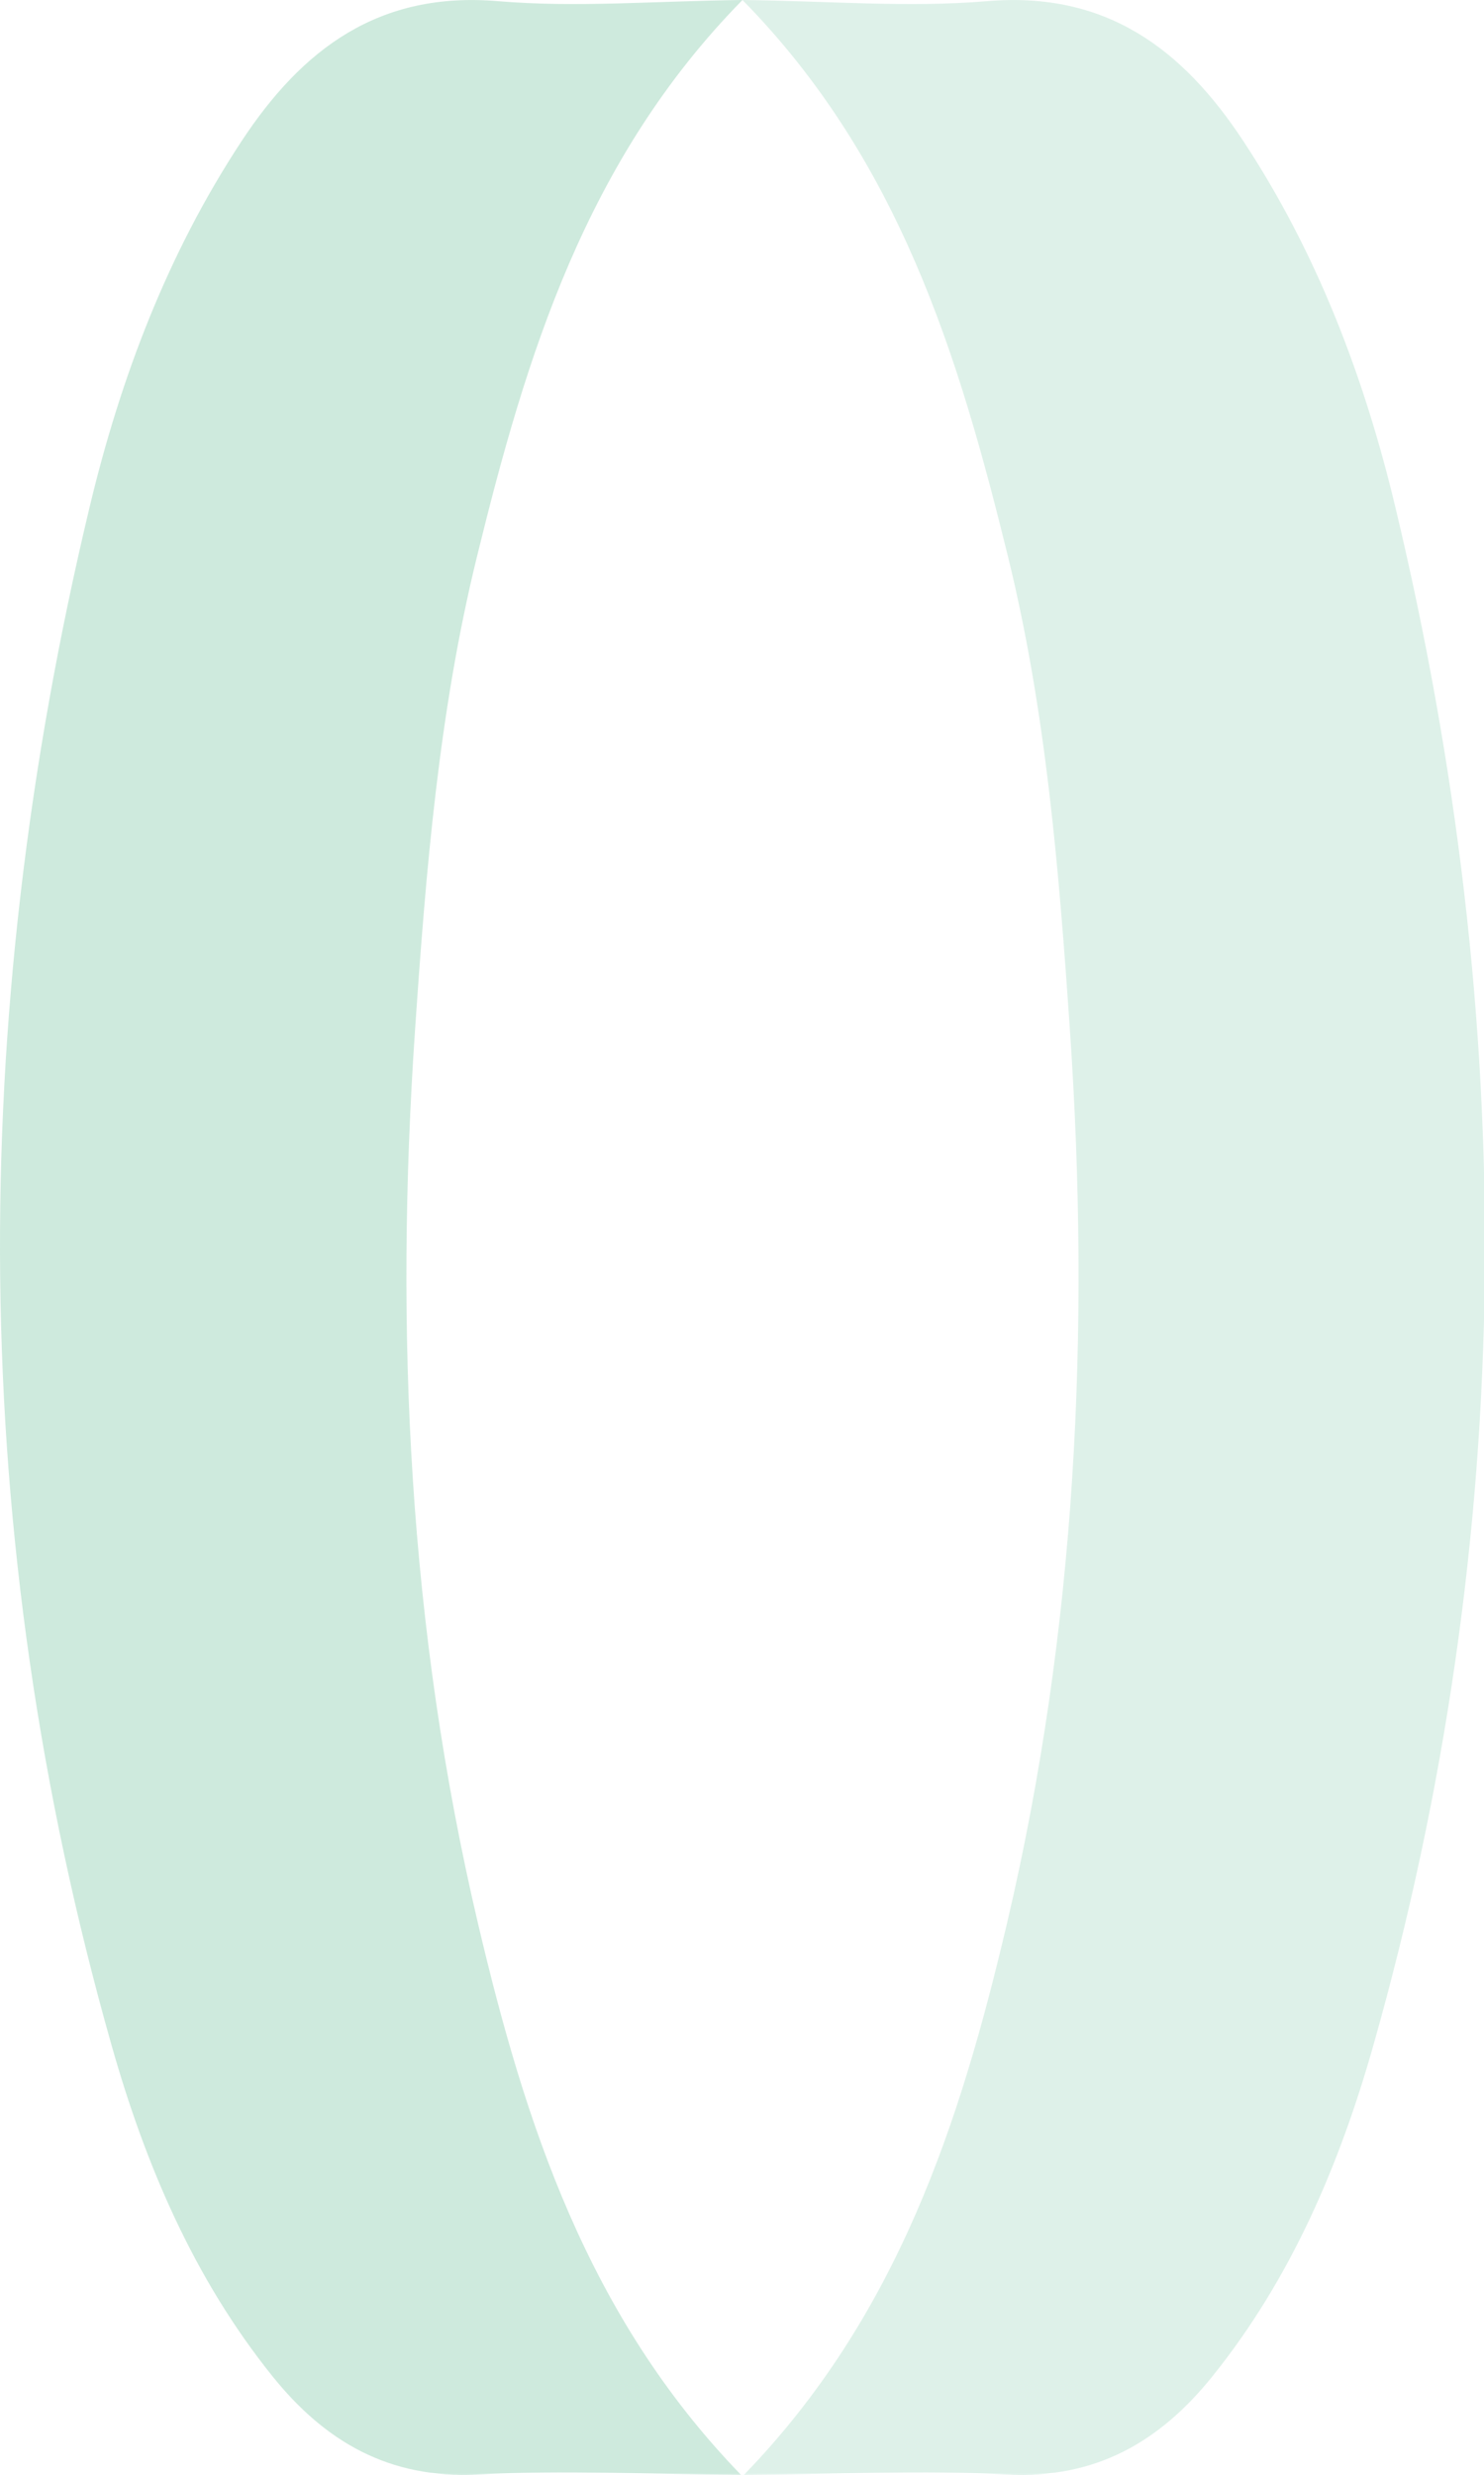
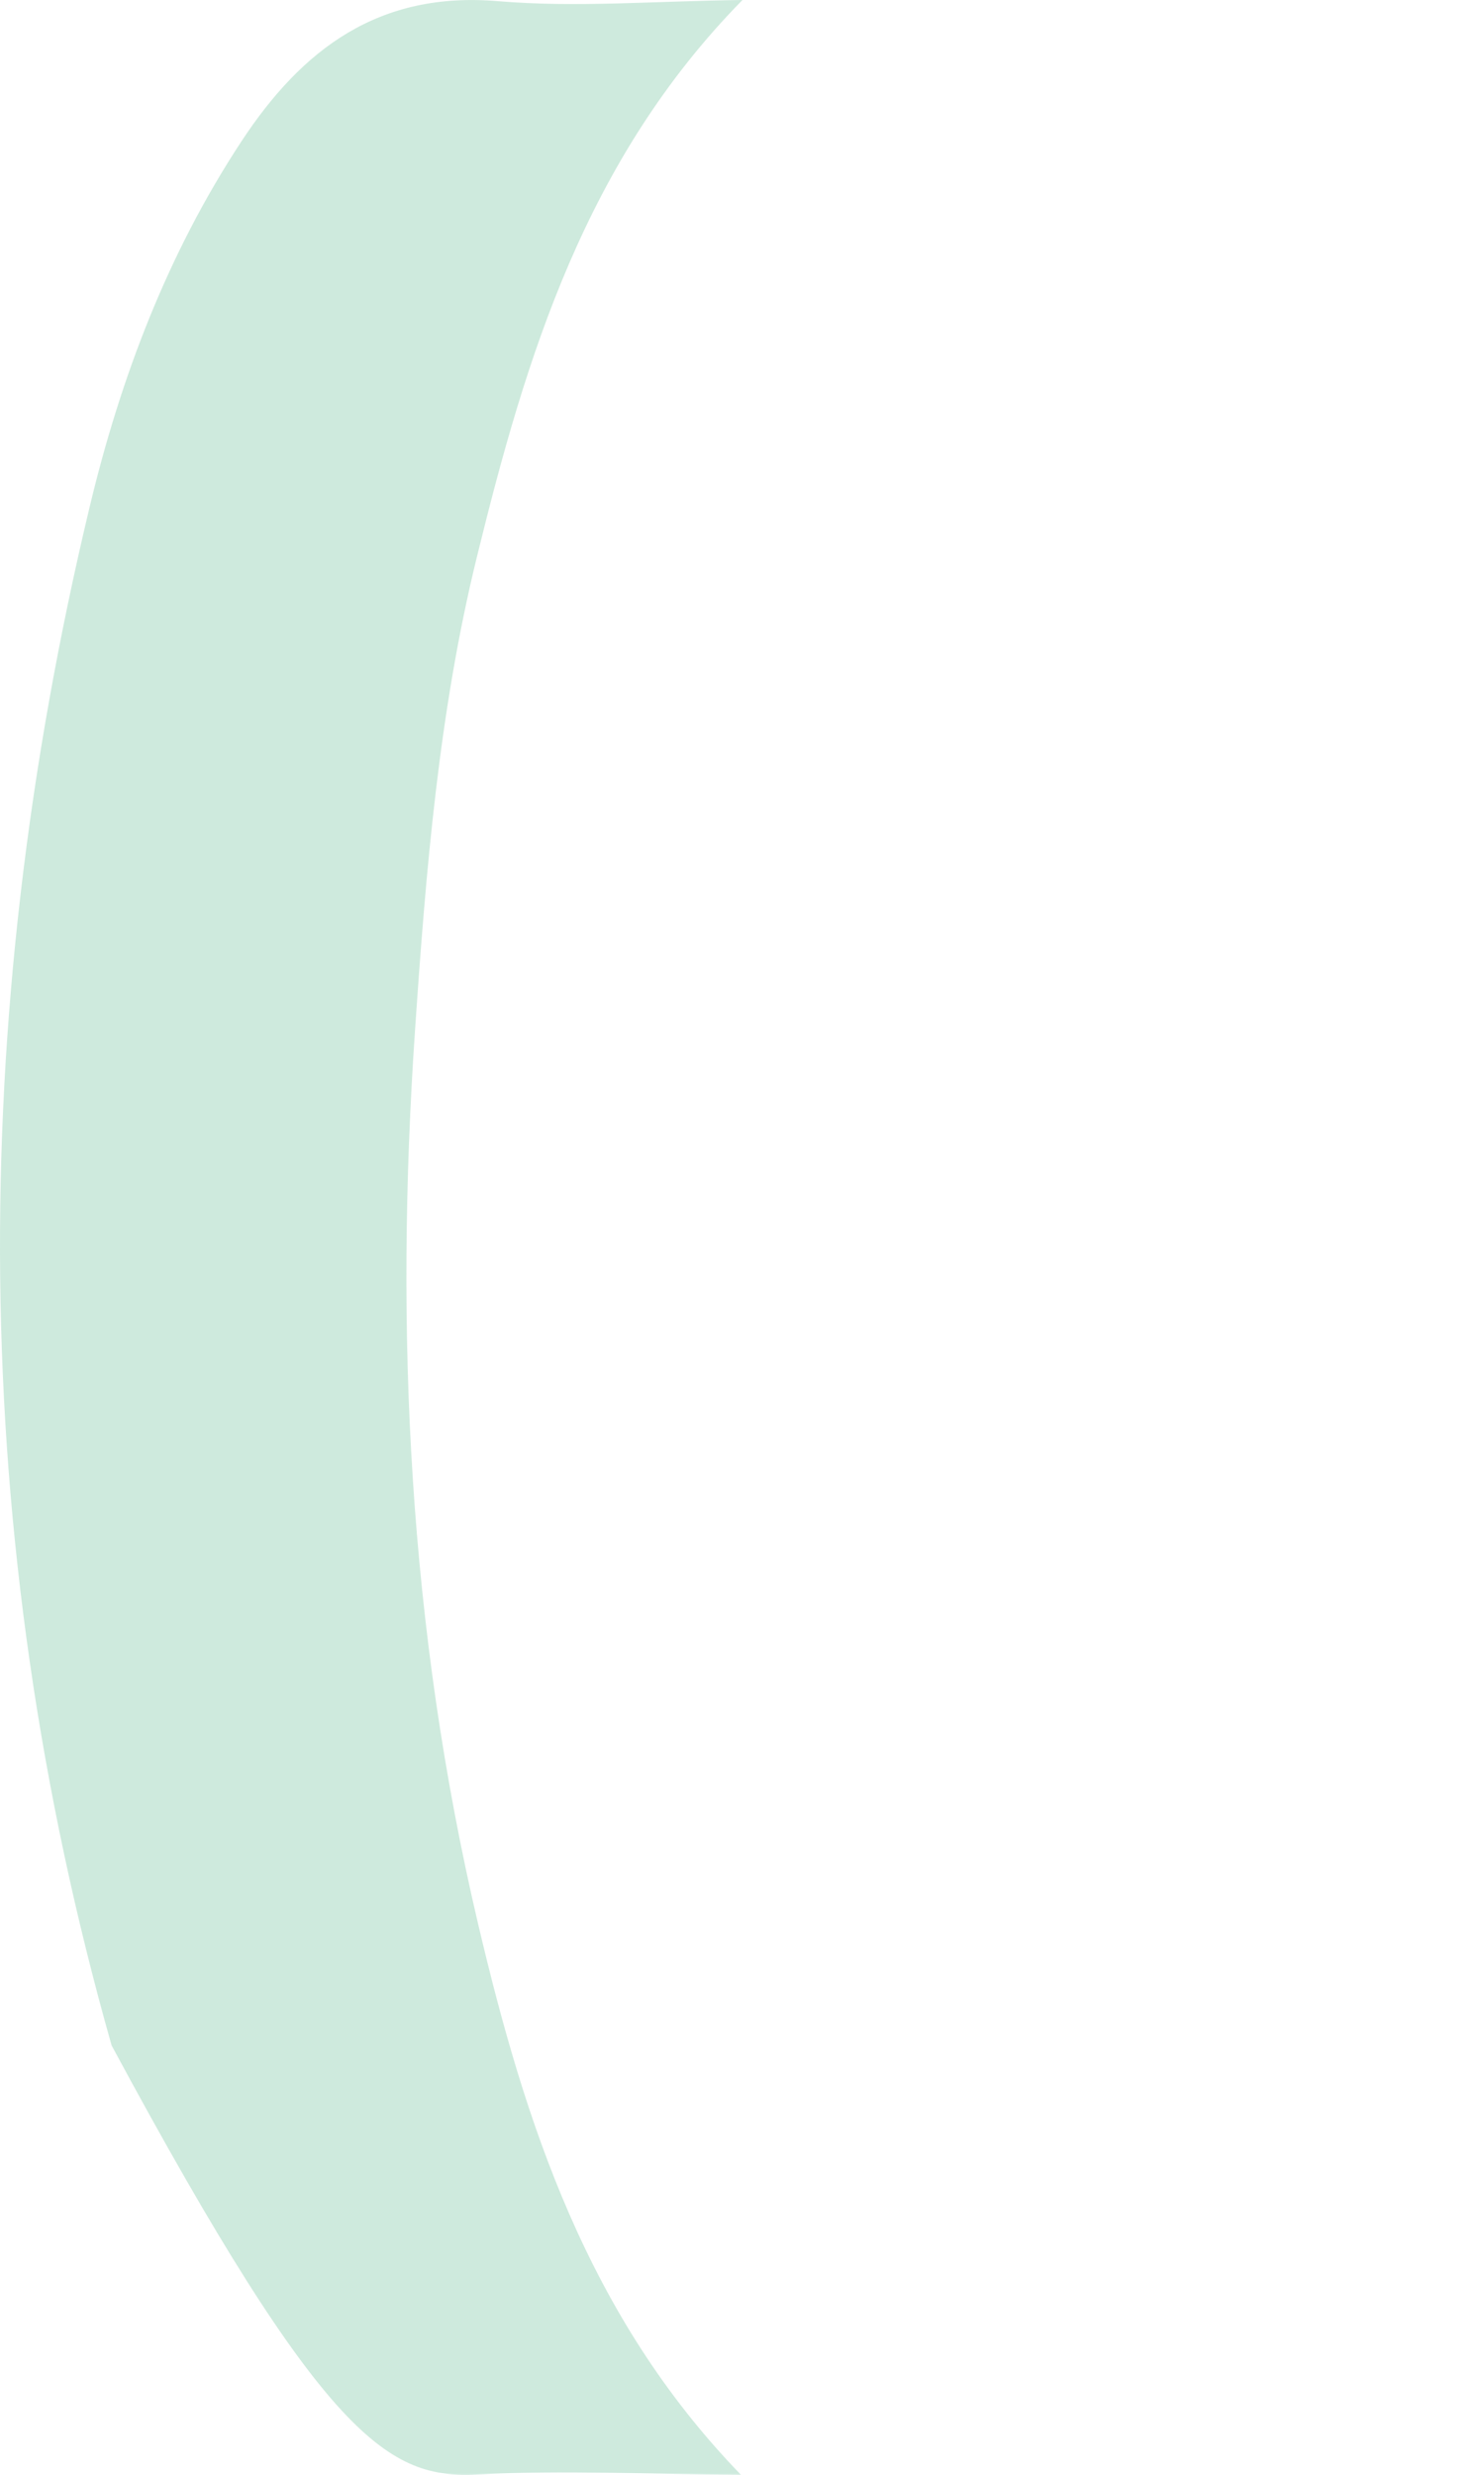
<svg xmlns="http://www.w3.org/2000/svg" width="369" height="615" viewBox="0 0 369 615" fill="none">
-   <path opacity="0.3" d="M184.191 614.953C146.068 575.611 130.524 527.557 118.852 477.985C101.615 404.799 98.082 330.611 103.22 255.657C105.928 216.153 109.122 176.869 118.587 138.368C130.833 88.457 145.641 39.651 184.618 0C163.142 0.236 143.374 1.946 123.886 0.295C94.255 -2.226 75.194 12.102 60.062 35.082C41.678 63 29.976 93.837 22.277 126.03C-8.324 253.858 -8.236 381.451 27.753 508.306C36.143 537.875 48.139 566.103 67.702 590.454C80.831 606.801 96.758 616.029 118.704 614.909C139.9 613.832 161.199 614.864 184.191 614.967V614.953Z" fill="#5BB78D" />
-   <path opacity="0.3" d="M185.045 614.953C223.168 575.611 238.712 527.557 250.385 477.985C267.621 404.799 271.154 330.611 266.017 255.657C263.308 216.153 260.114 176.869 250.65 138.368C238.388 88.457 223.595 39.651 184.618 0C206.094 0.236 225.862 1.946 245.351 0.295C274.981 -2.226 294.043 12.102 309.174 35.082C327.559 63 339.261 93.837 346.959 126.03C377.561 253.858 377.472 381.451 341.483 508.306C333.093 537.875 321.097 566.103 301.535 590.454C288.405 606.801 272.479 616.029 250.532 614.909C229.336 613.832 208.037 614.864 185.045 614.967V614.953Z" fill="#92CFB4" />
+   <path opacity="0.3" d="M184.191 614.953C146.068 575.611 130.524 527.557 118.852 477.985C101.615 404.799 98.082 330.611 103.22 255.657C105.928 216.153 109.122 176.869 118.587 138.368C130.833 88.457 145.641 39.651 184.618 0C163.142 0.236 143.374 1.946 123.886 0.295C94.255 -2.226 75.194 12.102 60.062 35.082C41.678 63 29.976 93.837 22.277 126.03C-8.324 253.858 -8.236 381.451 27.753 508.306C80.831 606.801 96.758 616.029 118.704 614.909C139.9 613.832 161.199 614.864 184.191 614.967V614.953Z" fill="#5BB78D" />
</svg>